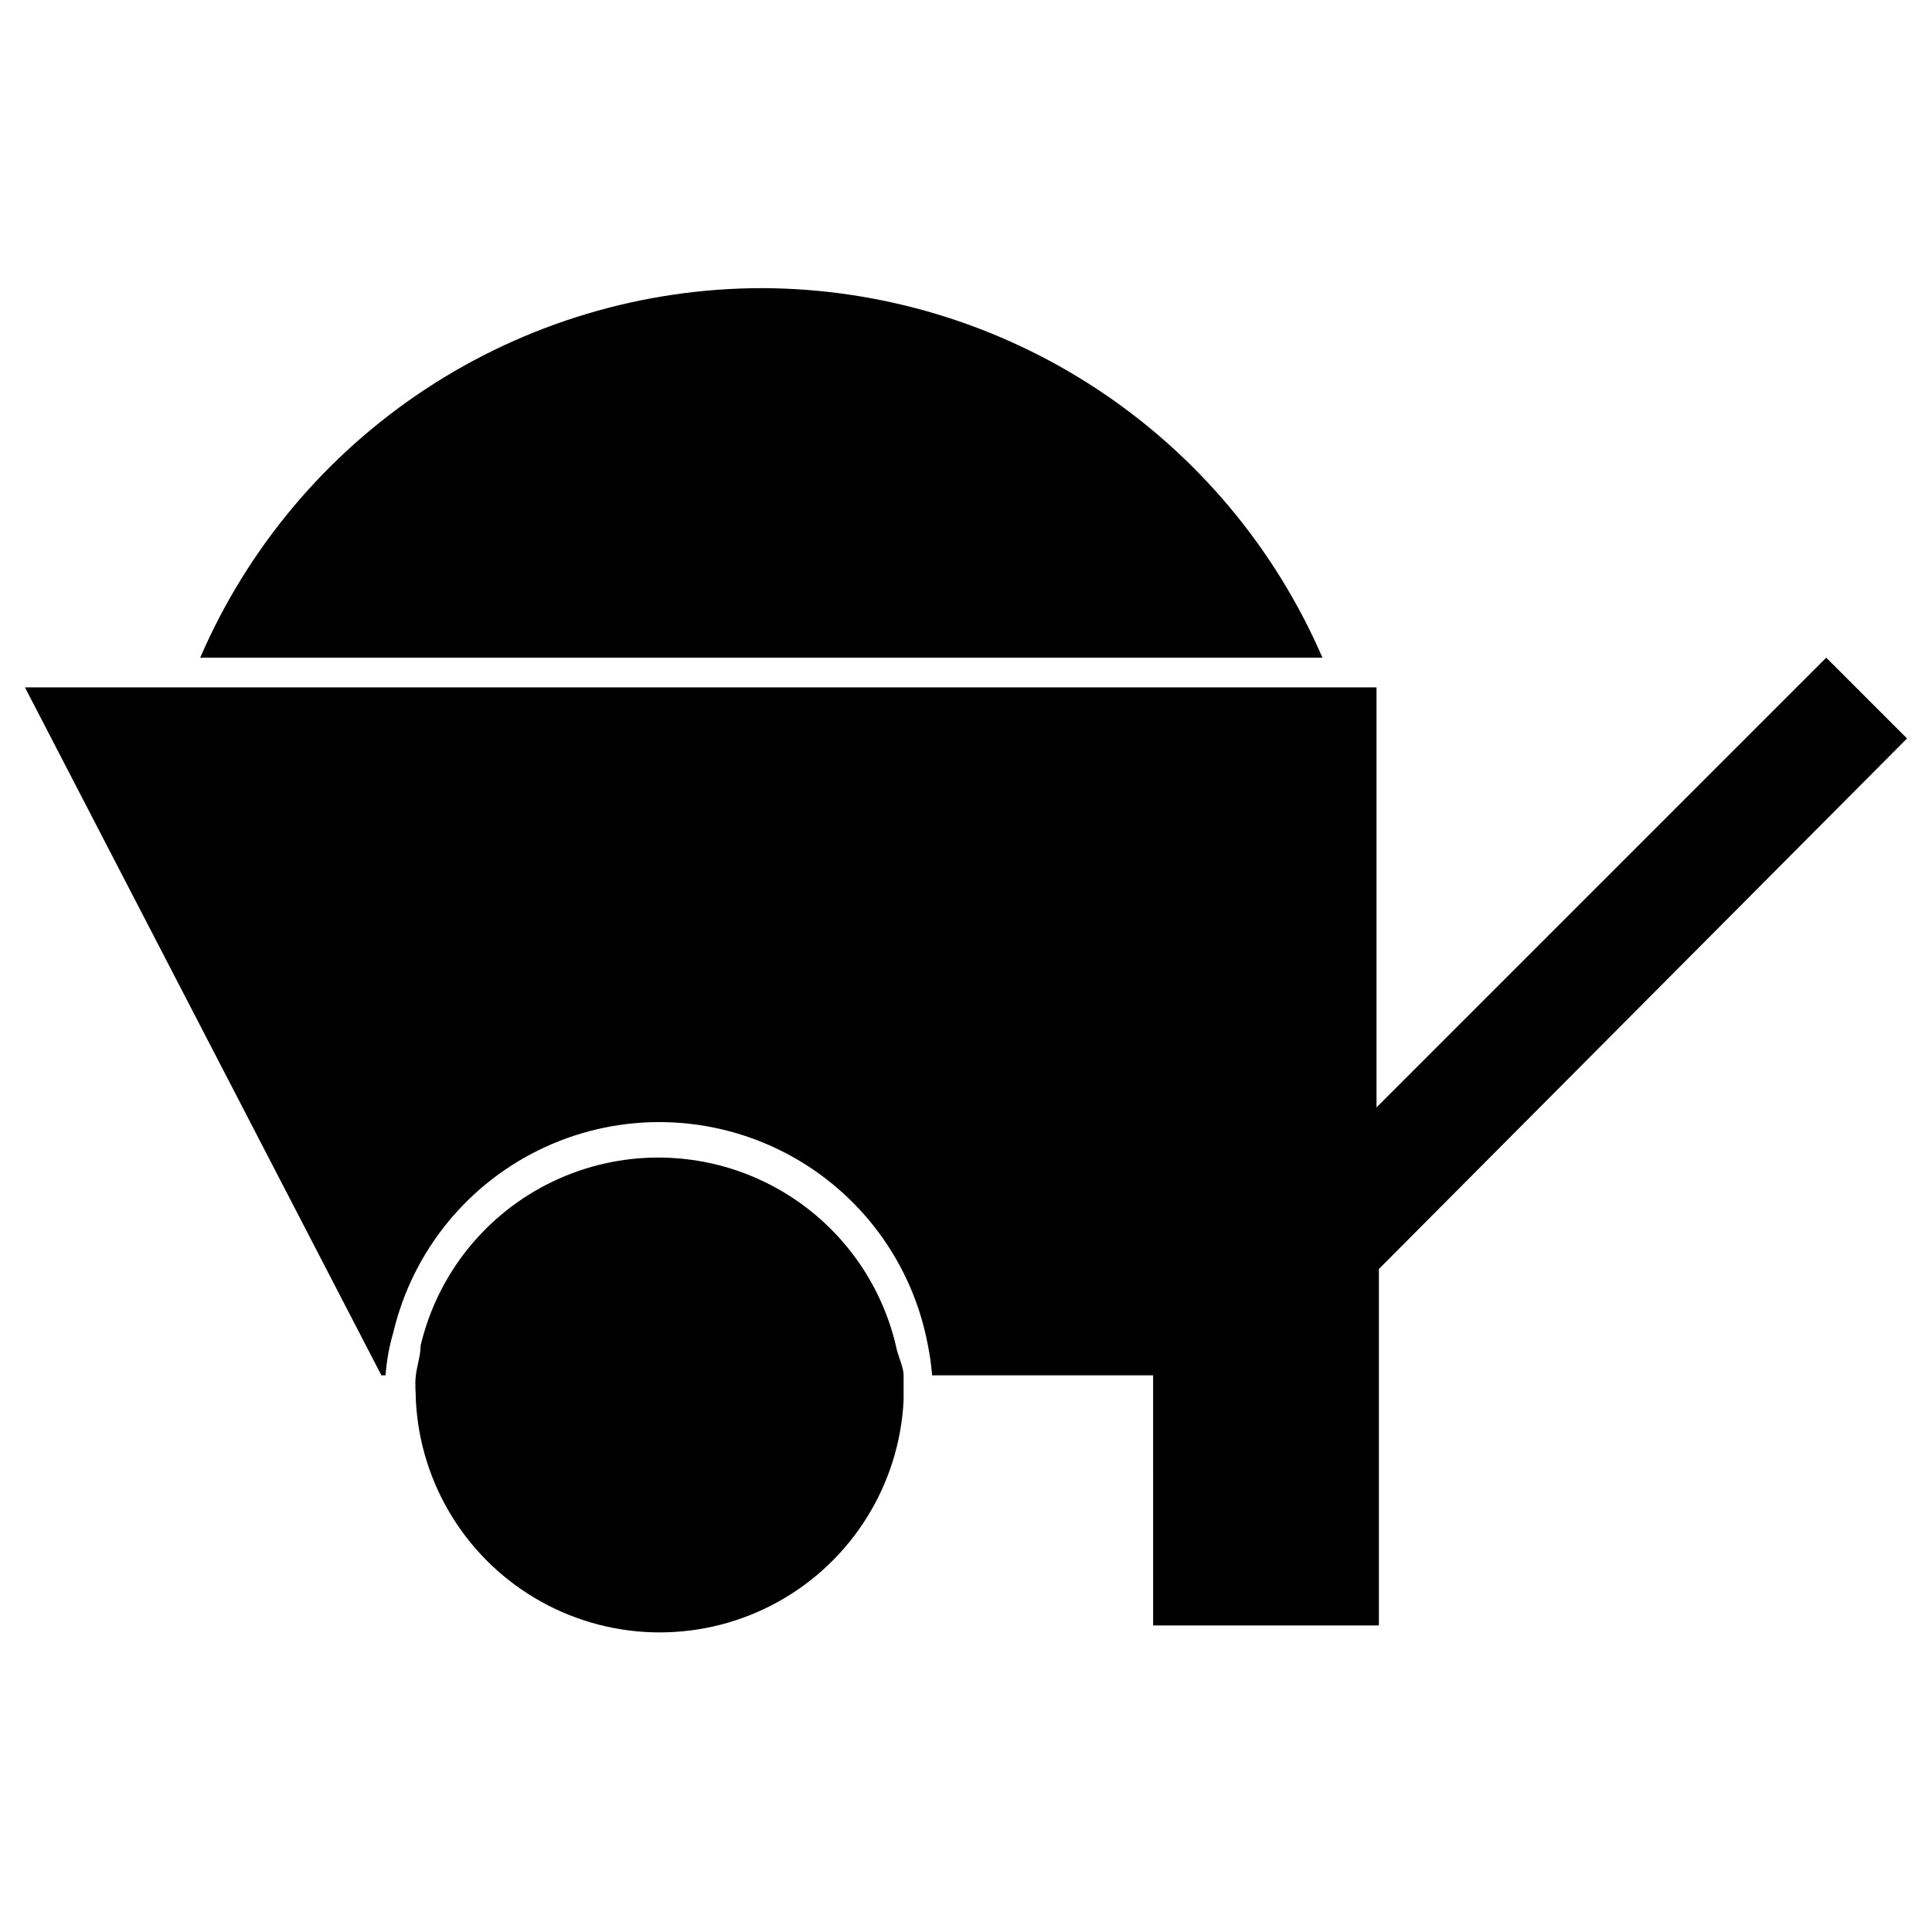
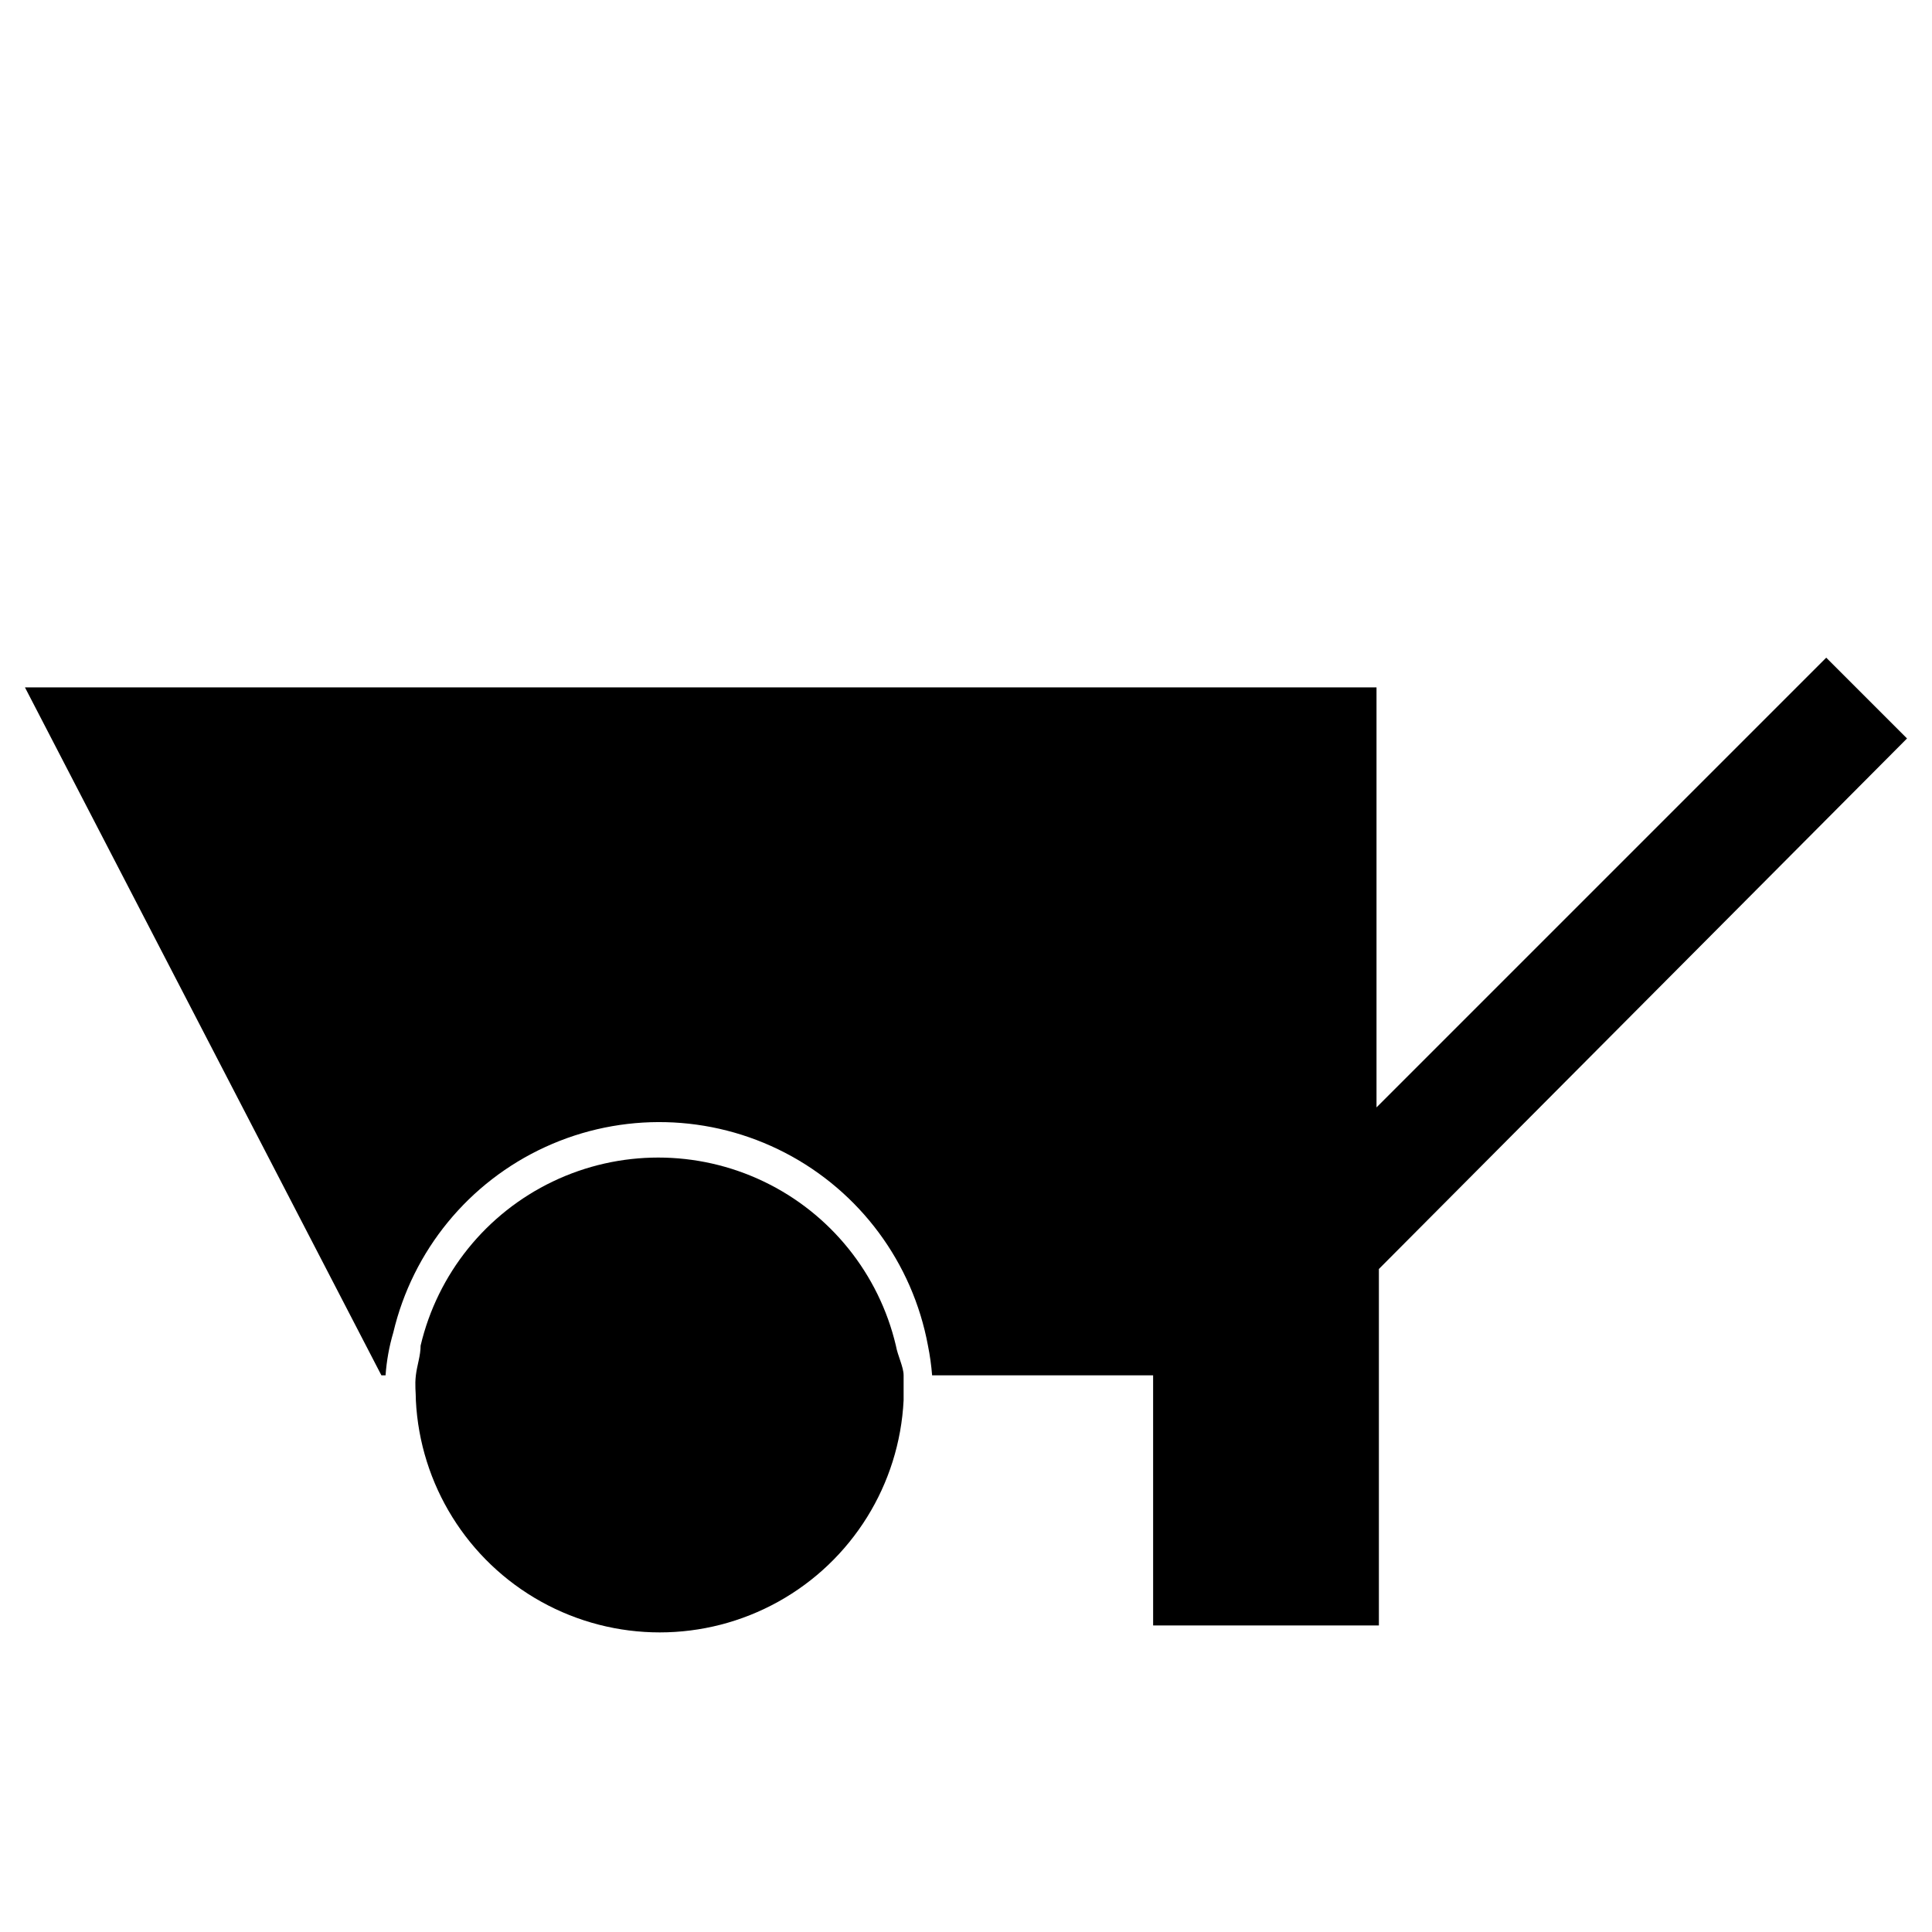
<svg xmlns="http://www.w3.org/2000/svg" fill="#000000" width="800px" height="800px" version="1.1" viewBox="144 144 512 512">
  <g>
-     <path d="m346.15 220.36c-31.699-0.02-62.707 9.246-89.203 26.648-26.496 17.402-47.316 42.18-59.891 71.277h297.4c-12.52-28.973-33.219-53.668-59.559-71.062-26.344-17.395-57.184-26.73-88.75-26.863z" />
    <path d="m649.38 339.7-21.41-21.41-119.18 119.18v-111.31h-358.18l94.465 182.32h1.102c0.27-3.844 0.957-7.644 2.047-11.336 5.133-21.73 19.996-39.879 40.293-49.184 20.293-9.309 43.746-8.734 63.562 1.551 19.812 10.289 33.777 29.141 37.84 51.094 0.523 2.602 0.891 5.231 1.102 7.875h58.566l0.004 66.281h59.828v-94.465z" />
    <path d="m381.42 500.6c-4.5-19.055-17.387-35.047-35.047-43.496-17.66-8.453-38.199-8.453-55.859 0-17.664 8.449-30.547 24.441-35.047 43.496 0 2.676-0.945 5.195-1.258 7.871-0.316 2.676 0 4.41 0 6.613h-0.004c1.105 22.332 13.656 42.516 33.203 53.375 19.543 10.859 43.312 10.859 62.855 0 19.547-10.859 32.098-31.043 33.203-53.375v-6.613c0-2.203-1.574-5.191-2.047-7.871z" />
  </g>
</svg>